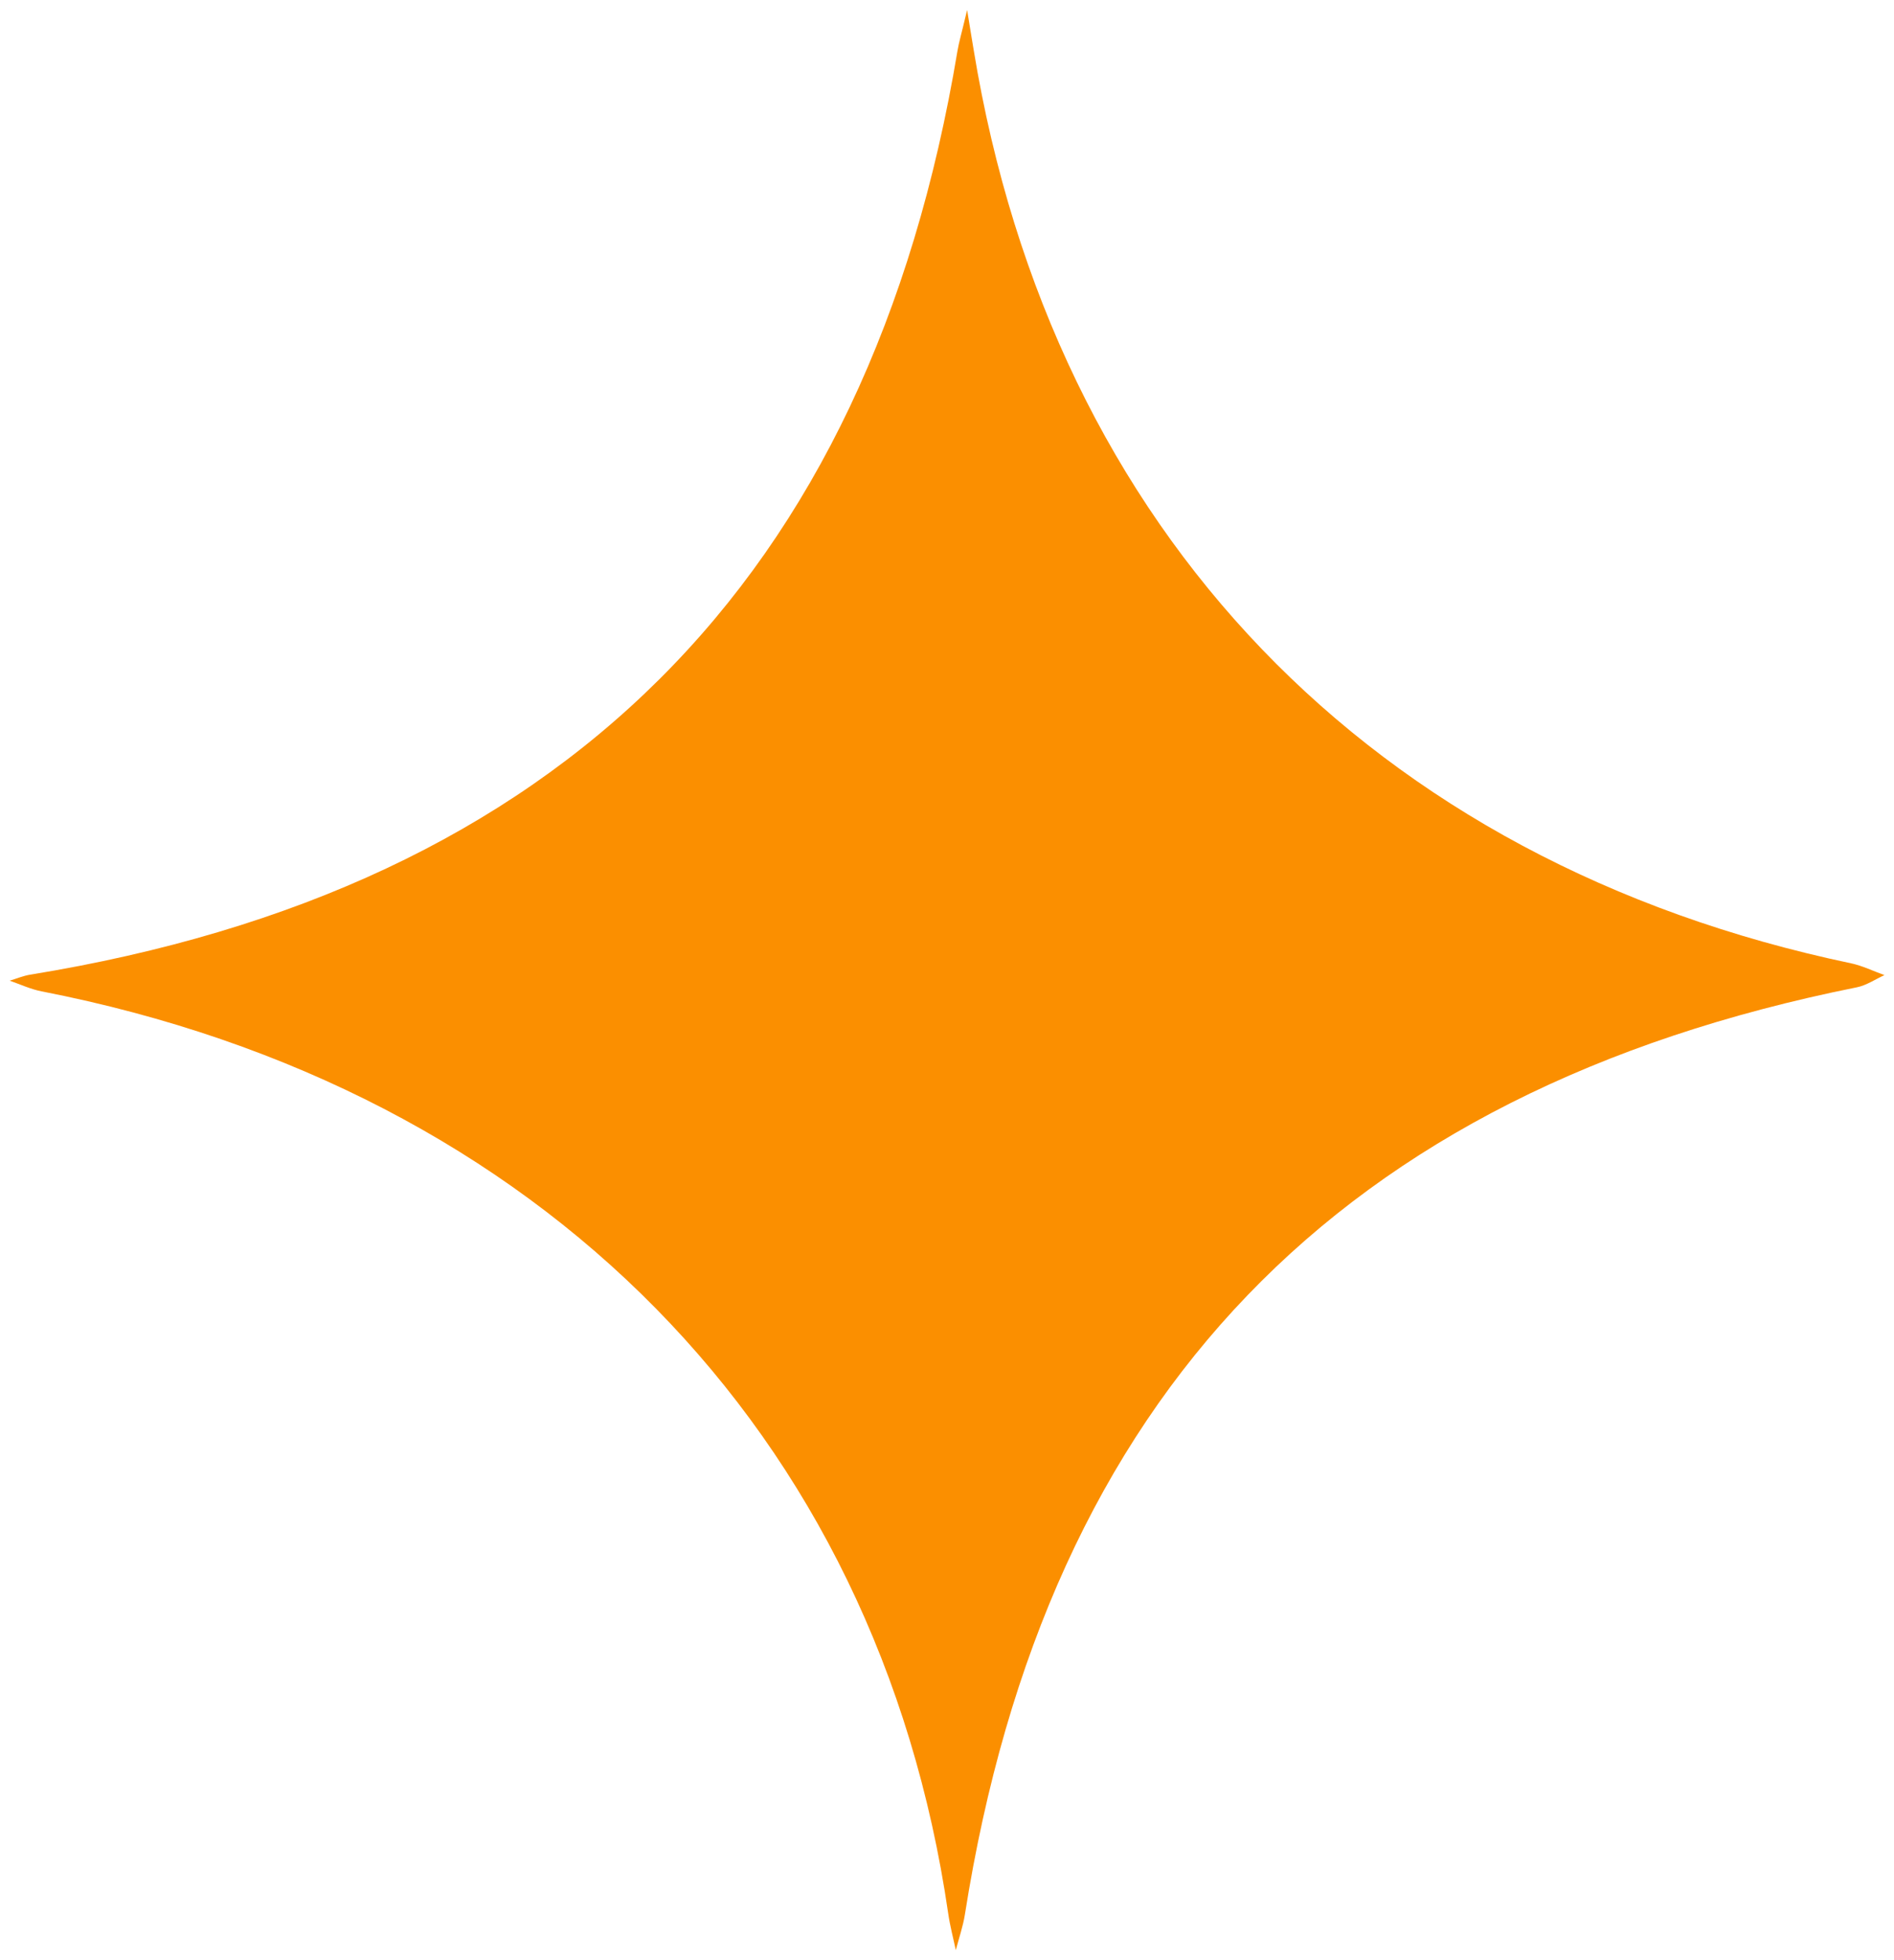
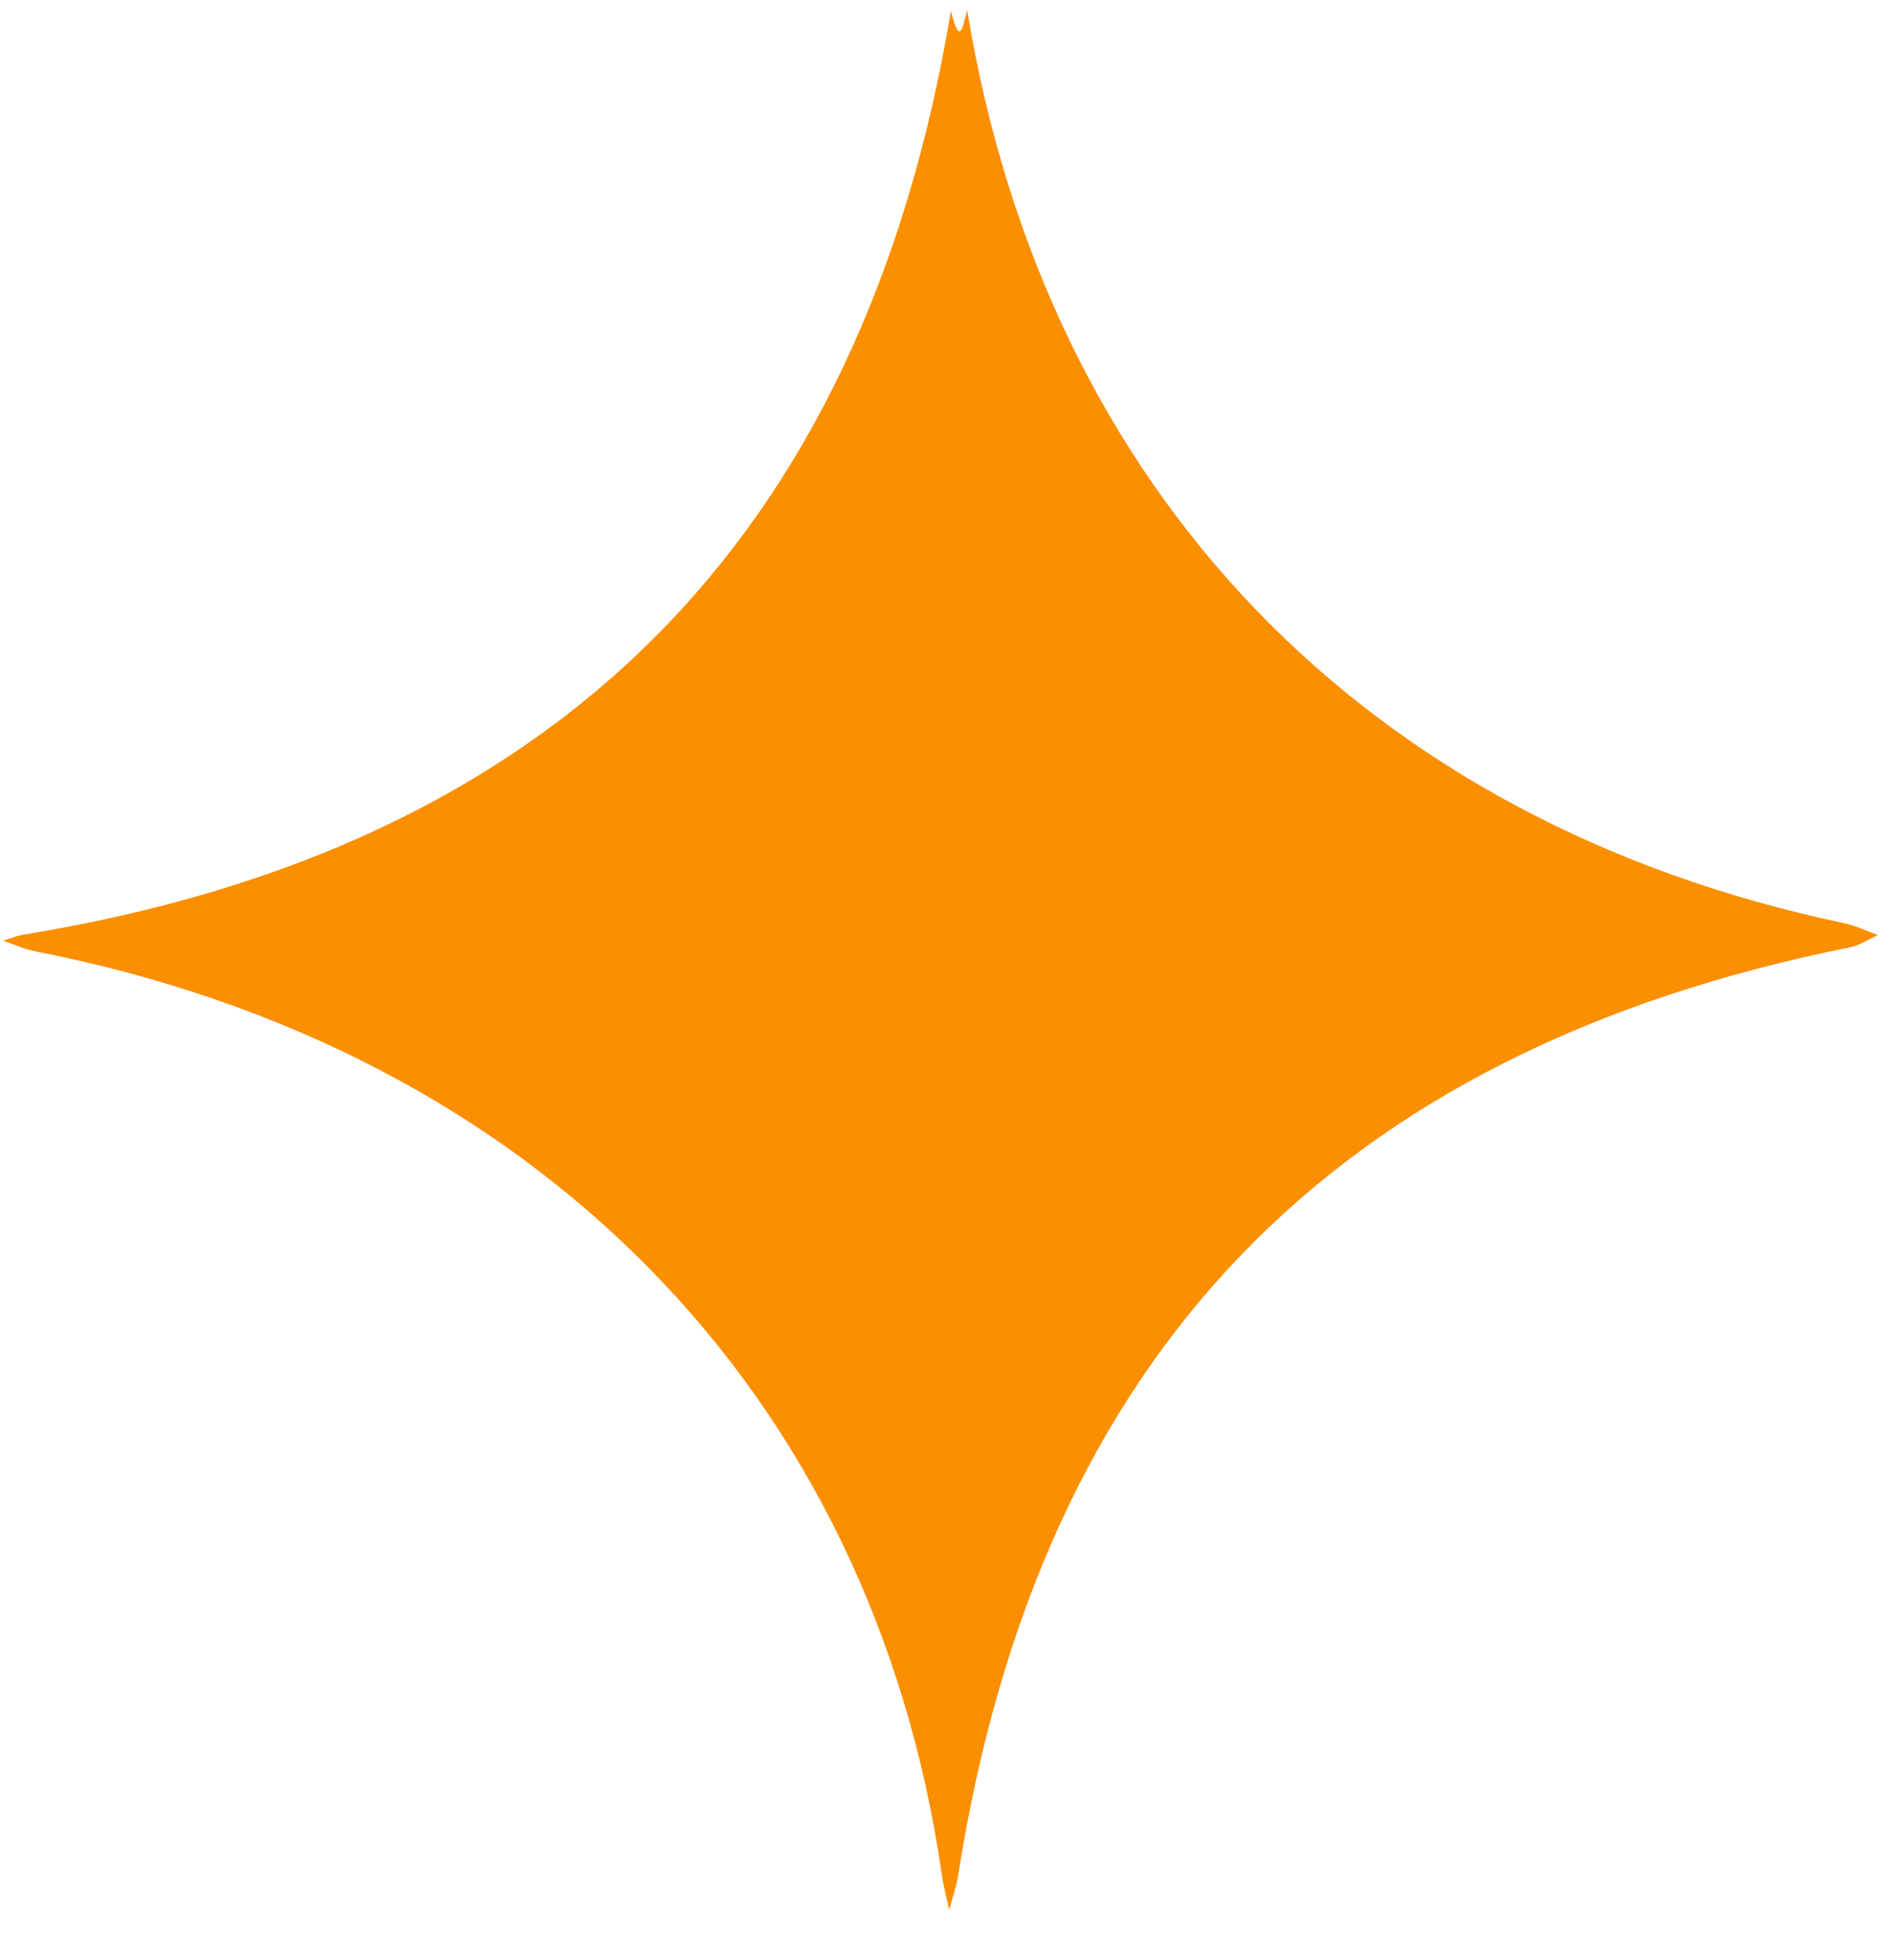
<svg xmlns="http://www.w3.org/2000/svg" version="1.1" id="Capa_1" x="0px" y="0px" viewBox="0 0 170.28 176.14" style="enable-background:new 0 0 170.28 176.14;" xml:space="preserve">
  <style type="text/css">
	.st0{fill:#FB8F00;}
</style>
  <g>
-     <path class="st0" d="M86.95,0.9c0.35,2.12,0.46,2.86,0.59,3.6c7.1,43.23,35.73,73.01,78.88,82.07c1.03,0.22,2,0.7,3,1.06   c-0.83,0.38-1.63,0.93-2.5,1.1c-46.48,9.32-72.82,36.69-80.17,83.31c-0.17,1.08-0.54,2.14-0.82,3.21   c-0.23-1.09-0.52-2.17-0.68-3.28c-6.3-43.28-36.64-74.13-81.51-82.88c-0.98-0.19-1.92-0.63-2.87-0.96   c0.61-0.18,1.22-0.44,1.84-0.54c47.64-7.74,75.44-35.4,83.37-83.01C86.21,3.8,86.44,3.04,86.95,0.9z" />
+     <path class="st0" d="M86.95,0.9c7.1,43.23,35.73,73.01,78.88,82.07c1.03,0.22,2,0.7,3,1.06   c-0.83,0.38-1.63,0.93-2.5,1.1c-46.48,9.32-72.82,36.69-80.17,83.31c-0.17,1.08-0.54,2.14-0.82,3.21   c-0.23-1.09-0.52-2.17-0.68-3.28c-6.3-43.28-36.64-74.13-81.51-82.88c-0.98-0.19-1.92-0.63-2.87-0.96   c0.61-0.18,1.22-0.44,1.84-0.54c47.64-7.74,75.44-35.4,83.37-83.01C86.21,3.8,86.44,3.04,86.95,0.9z" />
  </g>
</svg>